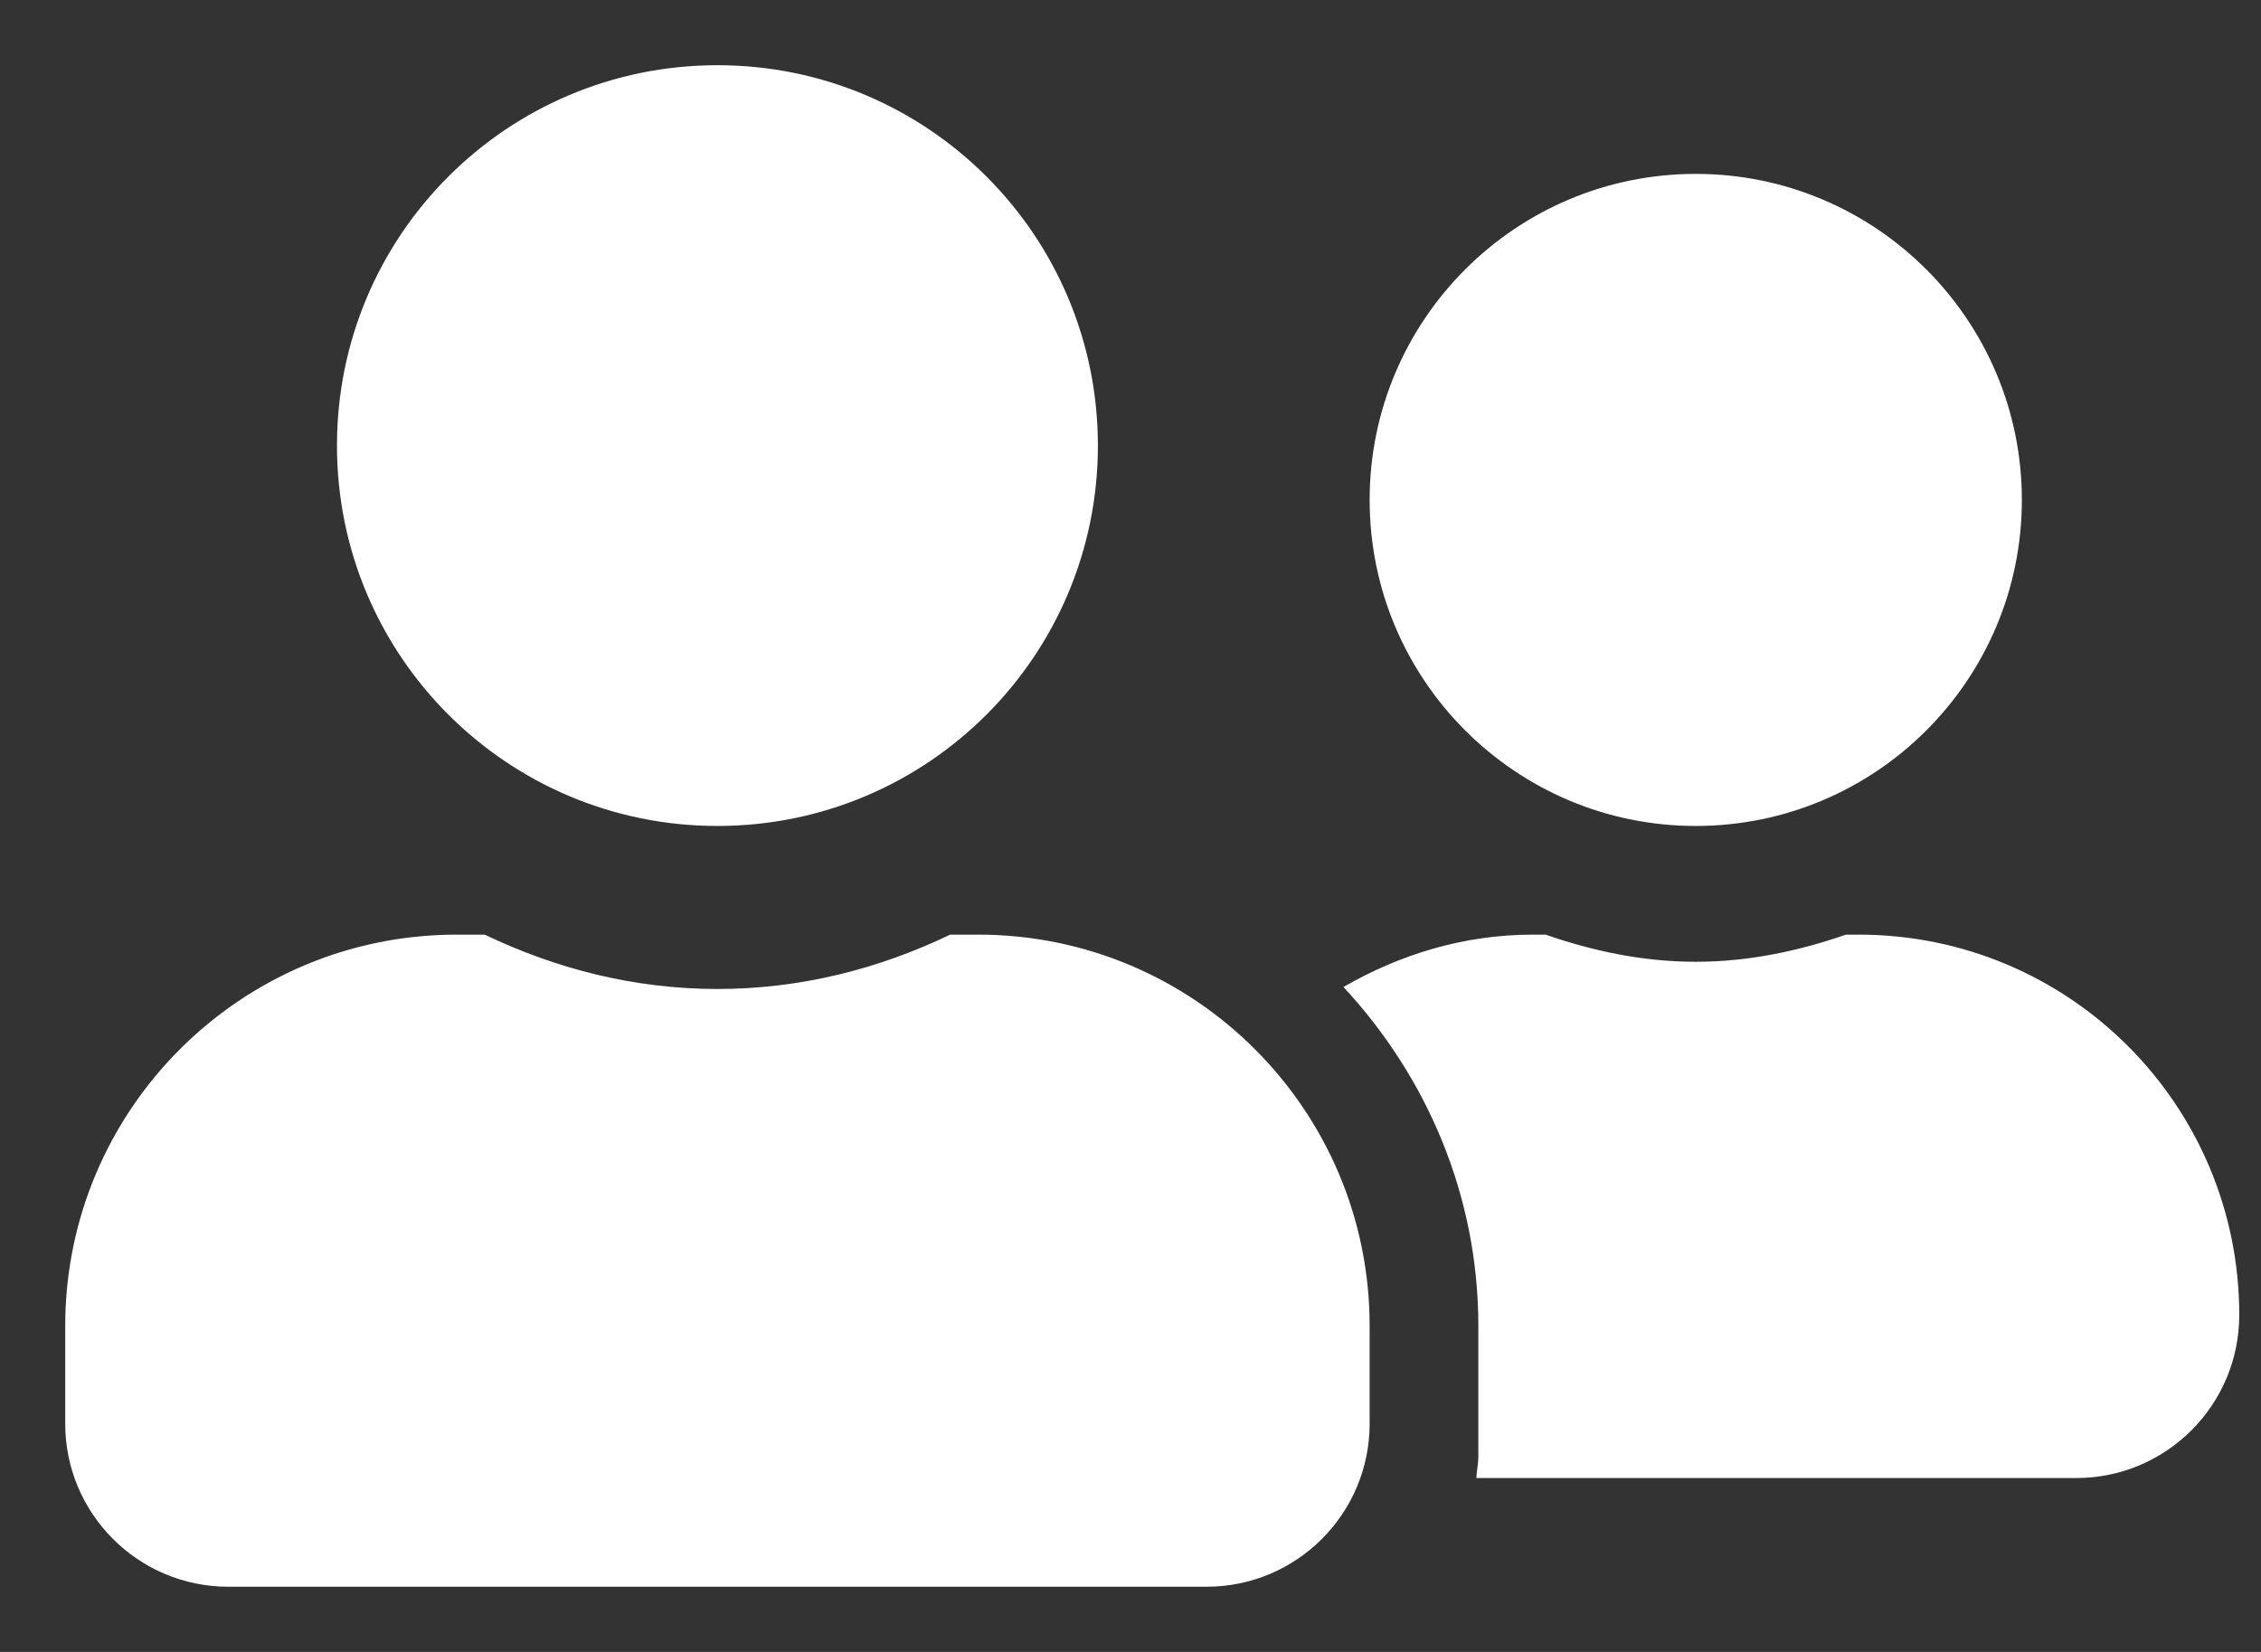
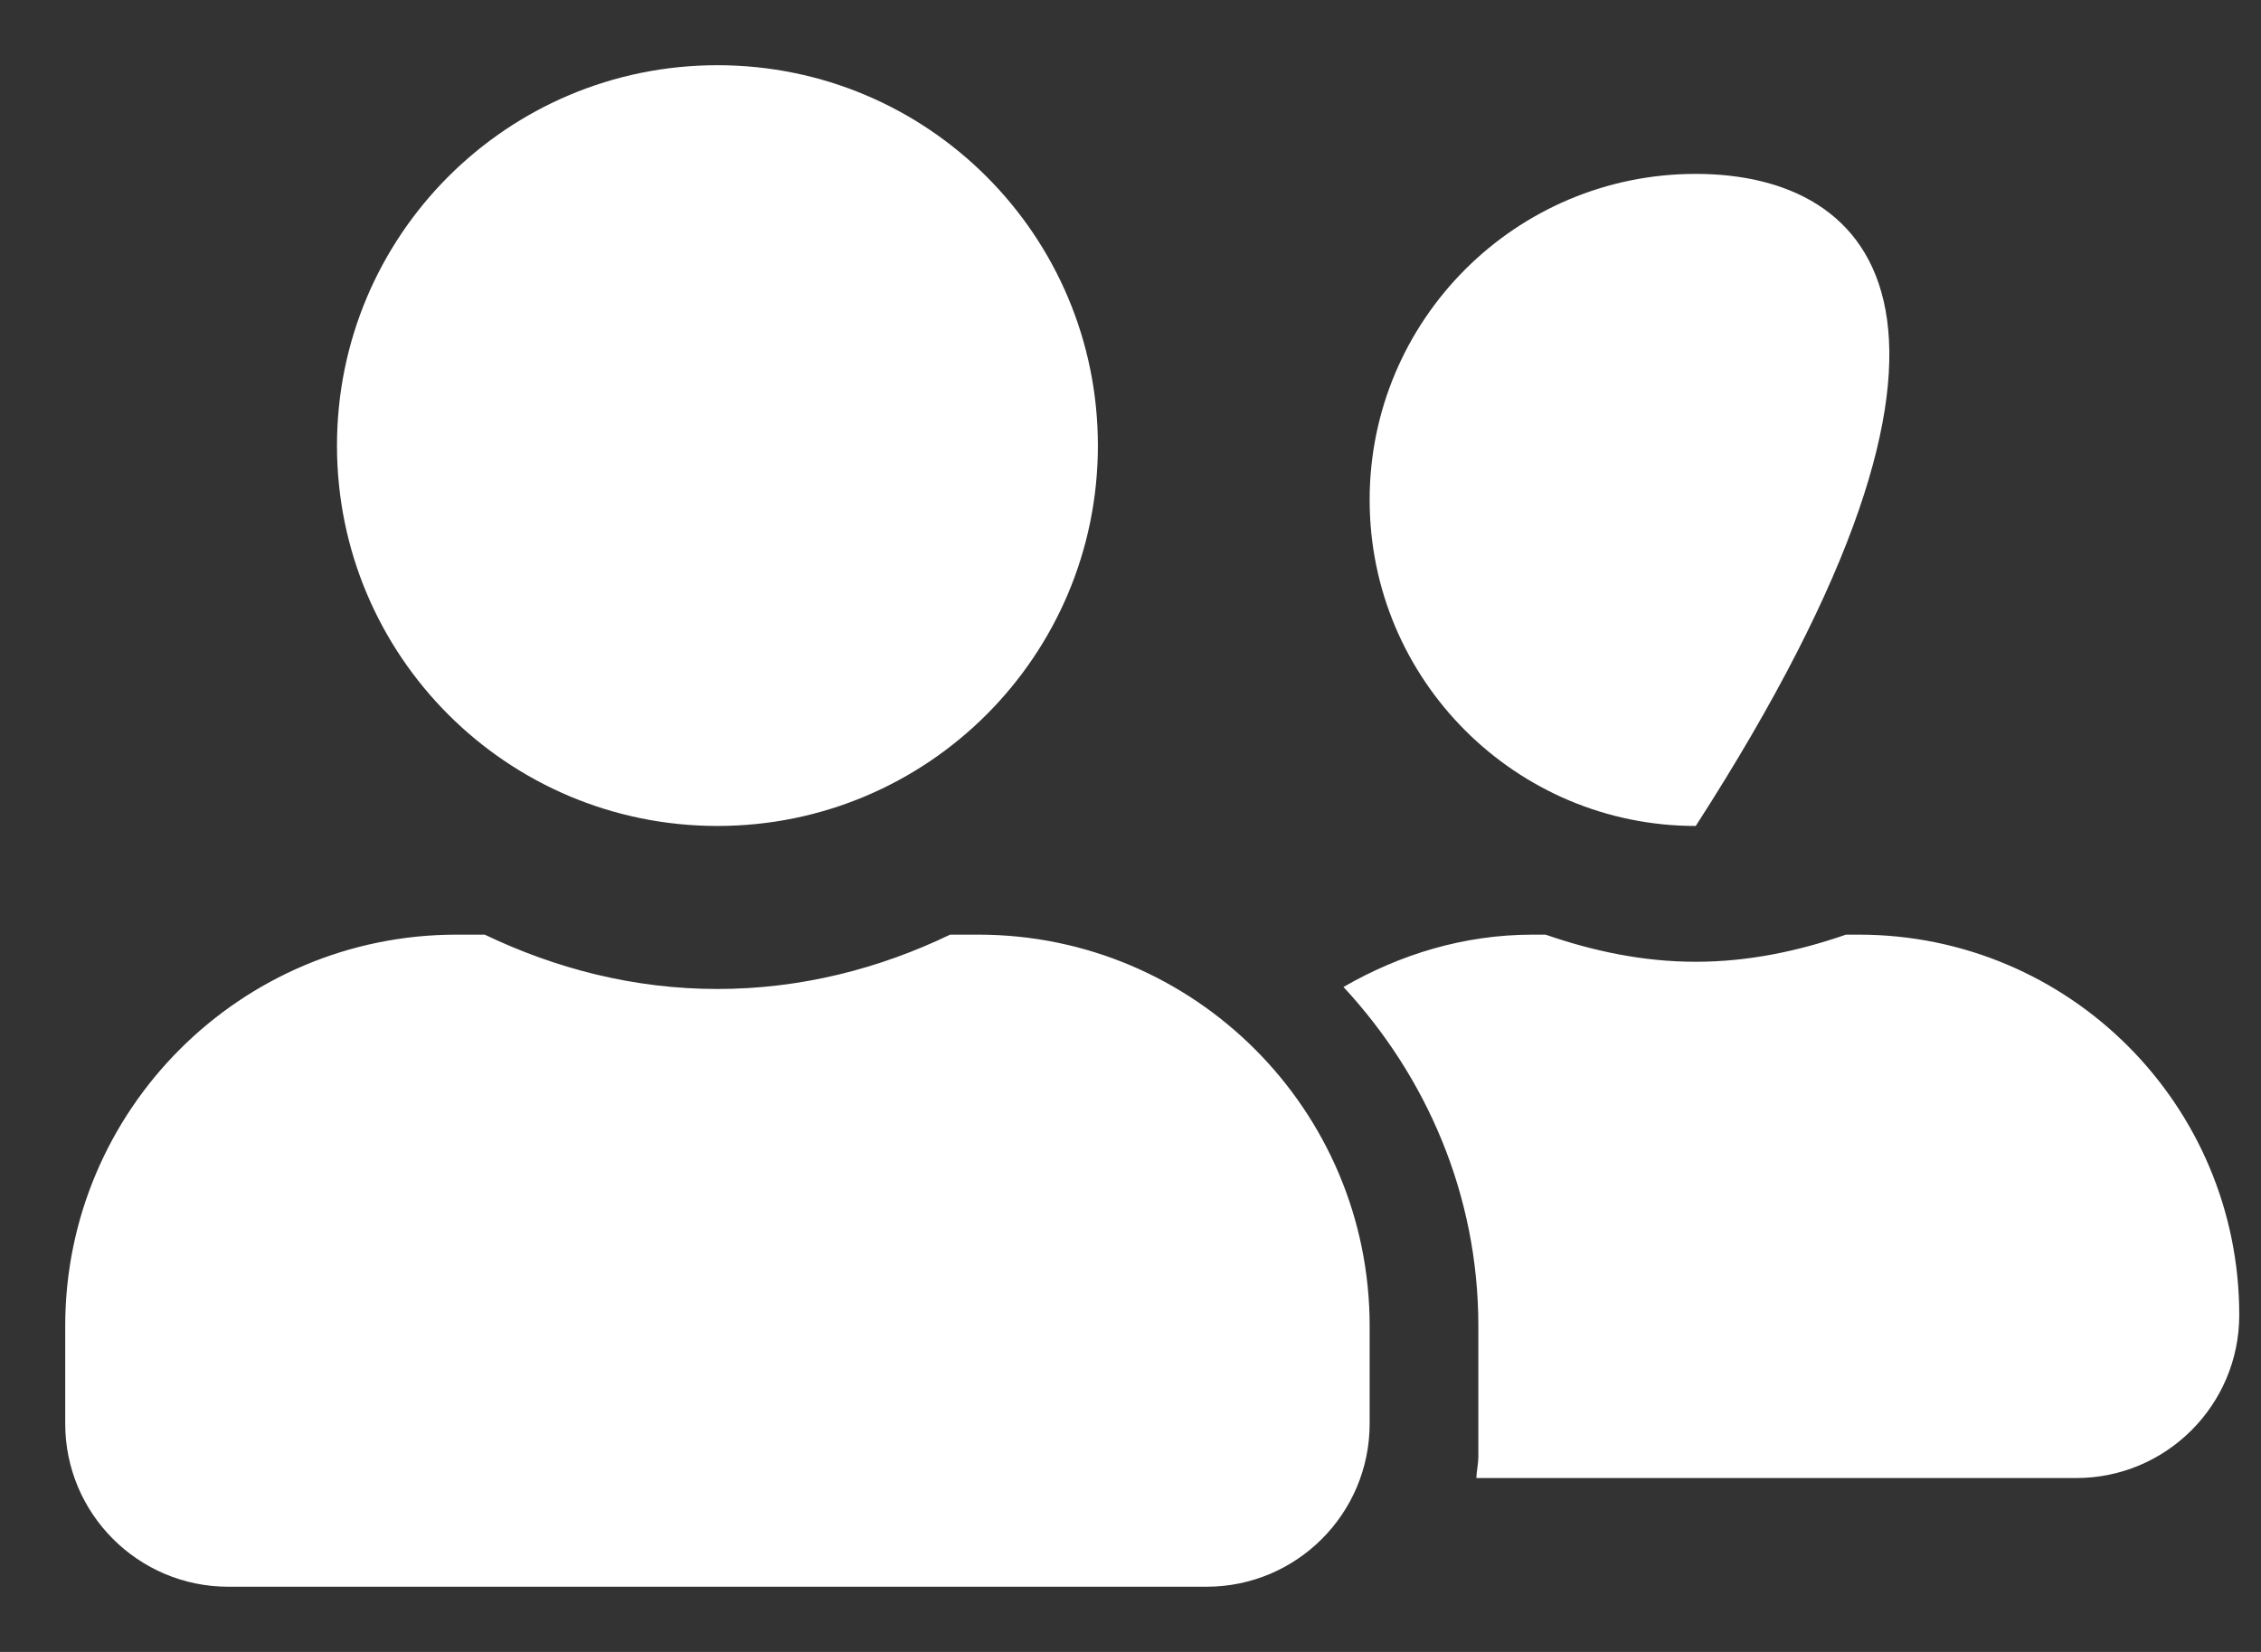
<svg xmlns="http://www.w3.org/2000/svg" width="26" height="19" viewBox="0 0 26 19" fill="none">
  <rect x="0" y="0" width="26" height="19" fill="#333333" stroke="none" />
-   <path d="M8.25 9.5C10.668 9.5 12.625 7.543 12.625 5.125C12.625 2.707 10.668 0.75 8.25 0.75C5.832 0.75 3.875 2.707 3.875 5.125C3.875 7.543 5.832 9.5 8.25 9.5ZM11.25 10.75H10.926C10.113 11.141 9.211 11.375 8.25 11.375C7.289 11.375 6.391 11.141 5.574 10.75H5.25C2.766 10.75 0.75 12.766 0.75 15.25V16.375C0.75 17.41 1.59 18.25 2.625 18.25H13.875C14.91 18.25 15.75 17.41 15.75 16.375V15.25C15.75 12.766 13.734 10.75 11.25 10.75ZM19.5 9.5C21.57 9.5 23.25 7.82 23.25 5.75C23.25 3.68 21.57 2 19.5 2C17.43 2 15.75 3.68 15.75 5.75C15.75 7.82 17.43 9.5 19.5 9.5ZM21.375 10.75H21.227C20.684 10.938 20.109 11.062 19.5 11.062C18.891 11.062 18.316 10.938 17.773 10.75H17.625C16.828 10.75 16.094 10.98 15.449 11.352C16.402 12.379 17 13.742 17 15.25V16.75C17 16.836 16.98 16.918 16.977 17H23.875C24.91 17 25.75 16.16 25.75 15.125C25.75 12.707 23.793 10.75 21.375 10.75Z" fill="white" />
+   <path d="M8.25 9.5C10.668 9.5 12.625 7.543 12.625 5.125C12.625 2.707 10.668 0.75 8.25 0.75C5.832 0.75 3.875 2.707 3.875 5.125C3.875 7.543 5.832 9.5 8.25 9.5ZM11.25 10.75H10.926C10.113 11.141 9.211 11.375 8.25 11.375C7.289 11.375 6.391 11.141 5.574 10.75H5.25C2.766 10.75 0.75 12.766 0.75 15.25V16.375C0.75 17.41 1.59 18.25 2.625 18.25H13.875C14.91 18.25 15.75 17.41 15.75 16.375V15.25C15.75 12.766 13.734 10.75 11.25 10.75ZM19.5 9.5C23.25 3.68 21.57 2 19.5 2C17.43 2 15.75 3.68 15.75 5.75C15.75 7.82 17.43 9.5 19.5 9.5ZM21.375 10.75H21.227C20.684 10.938 20.109 11.062 19.5 11.062C18.891 11.062 18.316 10.938 17.773 10.75H17.625C16.828 10.75 16.094 10.98 15.449 11.352C16.402 12.379 17 13.742 17 15.25V16.75C17 16.836 16.98 16.918 16.977 17H23.875C24.91 17 25.75 16.16 25.75 15.125C25.75 12.707 23.793 10.75 21.375 10.75Z" fill="white" />
</svg>